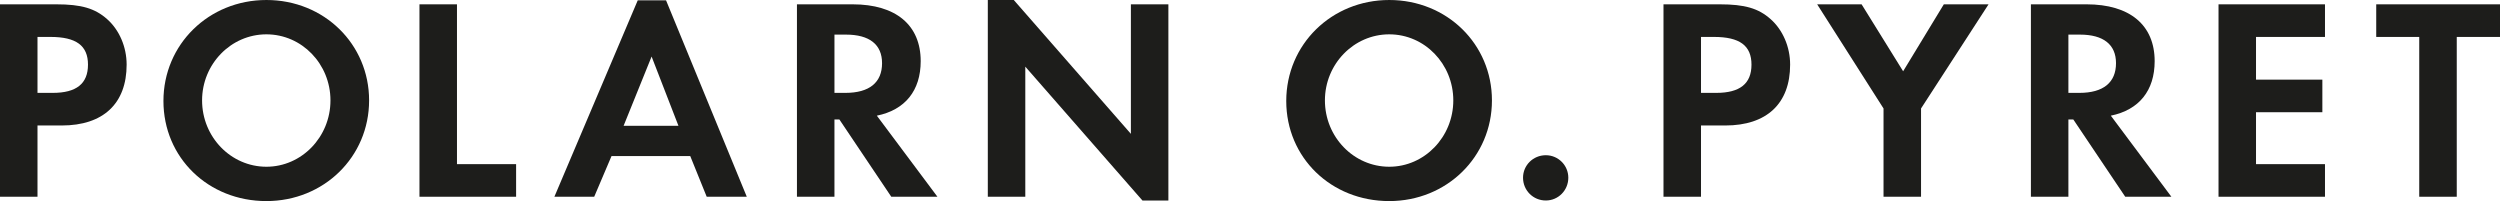
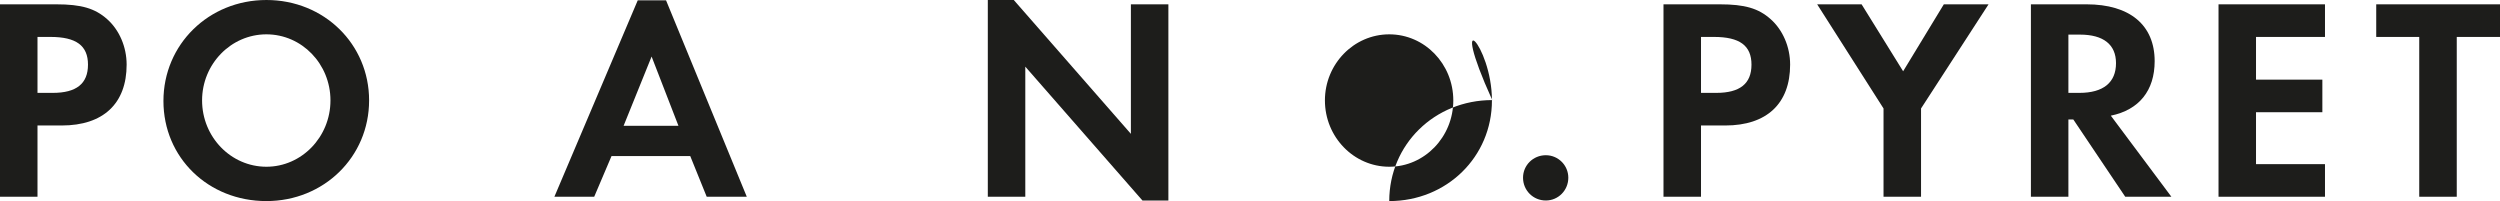
<svg xmlns="http://www.w3.org/2000/svg" version="1.1" id="Layer_1" x="0px" y="0px" width="1019.078px" height="81.965px" viewBox="-332 -26.703 1019.078 81.965" enable-background="new -332 -26.703 1019.078 81.965" xml:space="preserve">
  <path fill="#1D1D1B" d="M307.295,45.735c0,5.17-4.114,9.291-9.165,9.291c-5.18,0-9.294-4.124-9.294-9.291  c0-5.062,4.117-9.166,9.294-9.166C303.181,36.569,307.295,40.677,307.295,45.735" />
  <path fill="#1D1D1B" d="M-310.486,11.158c9.651,0,14.353-3.76,14.353-11.511c0-7.769-4.825-11.296-15.292-11.296h-5.292v22.808  H-310.486 M-316.717,53.496H-332v-78.435h22.928c10.23,0,15.76,1.648,20.697,6.002c5.056,4.463,7.995,11.403,7.995,18.583  c0,15.865-9.52,24.806-26.458,24.806h-9.878V53.496z" />
  <path fill="#1D1D1B" d="M-249.625,14.224c0,14.929,11.76,27.041,26.223,27.041c14.347,0,26.109-12.112,26.109-27.041  c0-14.815-11.641-26.93-26.109-26.93C-237.864-12.709-249.625-0.591-249.625,14.224 M-181.543,14.224  c0,23.045-18.459,41.038-41.859,41.038c-23.752,0-41.977-17.751-41.977-40.797c0-23.05,18.463-41.168,41.977-41.168  C-199.881-26.703-181.543-8.708-181.543,14.224z" />
-   <polyline fill="#1D1D1B" points="-145.723,40.208 -121.619,40.208 -121.619,53.496 -161.013,53.496 -161.013,-24.938   -145.723,-24.938 -145.723,40.208 " />
  <path fill="#1D1D1B" d="M-66.387-3.654l-11.411,28.221h22.349L-66.387-3.654 M-82.731,36.922l-7.054,16.574h-16.231l33.985-80.076  h11.526l32.918,80.076h-16.338l-6.707-16.574H-82.731z" />
-   <path fill="#1D1D1B" d="M12.617,11.158c9.766,0,14.937-4.224,14.937-12.1c0-7.646-5.168-11.652-14.702-11.652H8.151v23.749h4.466   M50.127,53.496H31.314l-21.167-31.51h-2v31.51H-7.138v-78.435h22.694c17.642,0,27.75,8.464,27.75,23.17  c0,11.991-6.345,19.869-17.877,22.22L50.127,53.496z" />
  <polyline fill="#1D1D1B" points="70.662,-26.703 81.247,-26.703 128.987,27.857 128.987,-24.938 144.269,-24.938 144.269,55.029   133.694,55.029 85.945,0.467 85.945,53.496 70.662,53.496 70.662,-26.703 " />
-   <path fill="#1D1D1B" d="M208.078,14.224c0,14.929,11.766,27.041,26.228,27.041c14.345,0,26.104-12.112,26.104-27.041  c0-14.815-11.637-26.93-26.104-26.93C219.844-12.709,208.078-0.591,208.078,14.224 M276.162,14.224  c0,23.045-18.468,41.038-41.862,41.038c-23.747,0-41.984-17.751-41.984-40.797c0-23.05,18.47-41.168,41.984-41.168  C257.826-26.703,276.162-8.708,276.162,14.224z" />
+   <path fill="#1D1D1B" d="M208.078,14.224c0,14.929,11.766,27.041,26.228,27.041c14.345,0,26.104-12.112,26.104-27.041  c0-14.815-11.637-26.93-26.104-26.93C219.844-12.709,208.078-0.591,208.078,14.224 M276.162,14.224  c0,23.045-18.468,41.038-41.862,41.038c0-23.05,18.47-41.168,41.984-41.168  C257.826-26.703,276.162-8.708,276.162,14.224z" />
  <path fill="#1D1D1B" d="M367.61,11.158c9.642,0,14.35-3.76,14.35-11.511c0-7.769-4.826-11.296-15.286-11.296h-5.291v22.808H367.61   M361.383,53.496h-15.292v-78.435h22.938c10.225,0,15.76,1.648,20.695,6.002c5.051,4.463,7.99,11.403,7.99,18.583  c0,15.865-9.521,24.806-26.452,24.806h-9.879V53.496z" />
  <polyline fill="#1D1D1B" points="408.737,-24.938 426.849,-24.938 443.777,2.348 460.361,-24.938 478.593,-24.938 451.076,17.512   451.076,53.496 435.784,53.496 435.784,17.512 408.737,-24.938 " />
  <path fill="#1D1D1B" d="M515.62,11.158c9.757,0,14.931-4.224,14.931-12.1c0-7.646-5.174-11.652-14.698-11.652h-4.708v23.749h4.476   M553.124,53.496h-18.813l-21.172-31.51h-1.995v31.51h-15.283v-78.435h22.693c17.638,0,27.753,8.464,27.753,23.17  c0,11.991-6.356,19.869-17.87,22.22L553.124,53.496z" />
  <polyline fill="#1D1D1B" points="587.62,-11.646 587.62,5.76 614.666,5.76 614.666,19.042 587.62,19.042 587.62,40.208   615.737,40.208 615.737,53.496 572.339,53.496 572.339,-24.938 615.737,-24.938 615.737,-11.646 587.62,-11.646 " />
  <polyline fill="#1D1D1B" points="654.157,53.496 654.157,-11.646 636.626,-11.646 636.626,-24.938 687.078,-24.938 687.078,-11.646   669.449,-11.646 669.449,53.496 654.157,53.496 " />
</svg>